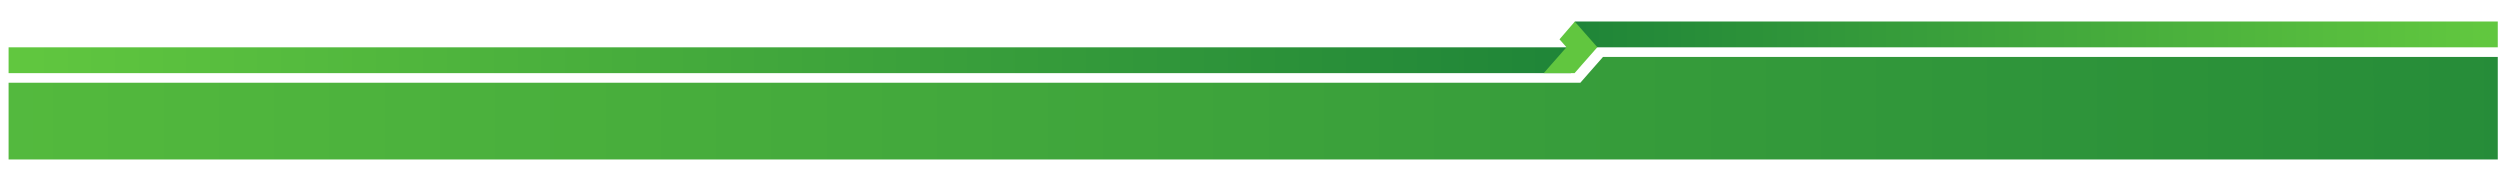
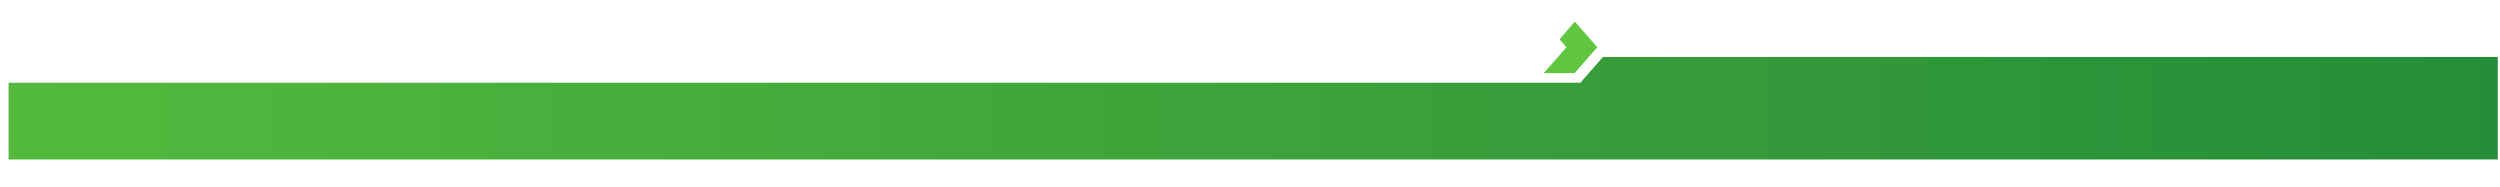
<svg xmlns="http://www.w3.org/2000/svg" xmlns:xlink="http://www.w3.org/1999/xlink" id="Layer_1" data-name="Layer 1" viewBox="0 0 1315 98.48">
  <defs>
    <style>.cls-1{fill:url(#linear-gradient);}.cls-2{fill:url(#linear-gradient-2);}.cls-3{fill:url(#linear-gradient-3);}.cls-4{fill:#61c63f;}</style>
    <linearGradient id="linear-gradient" x1="-393.45" y1="56.91" x2="1524.51" y2="56.91" gradientUnits="userSpaceOnUse">
      <stop offset="0" stop-color="#61c73f" />
      <stop offset="1" stop-color="#1f8538" />
    </linearGradient>
    <linearGradient id="linear-gradient-2" x1="1304.55" y1="18.1" x2="830.49" y2="18.1" xlink:href="#linear-gradient" />
    <linearGradient id="linear-gradient-3" x1="4.52" y1="31.68" x2="826.32" y2="31.68" xlink:href="#linear-gradient" />
  </defs>
  <title>01</title>
  <polygon class="cls-1" points="1313.83 29.95 1313.83 83.88 4.52 83.88 4.52 43.52 831.26 43.52 831.35 43.45 831.41 43.36 835.09 39.15 837.75 36.13 838.15 35.67 843.18 29.95 1313.83 29.95" />
-   <rect class="cls-2" x="828.38" y="11.31" width="485.45" height="13.58" />
-   <rect class="cls-3" x="4.52" y="24.89" width="821.8" height="13.58" />
  <polygon class="cls-4" points="840.2 24.83 840.15 24.89 835.12 30.62 834.72 31.07 832.06 34.09 828.38 38.3 828.32 38.39 828.23 38.47 812 38.47 818.49 31.07 820.29 29.03 823.93 24.89 823.96 24.83 820.3 20.68 828.34 11.36 828.38 11.41 832.06 15.6 840.2 24.83" />
</svg>